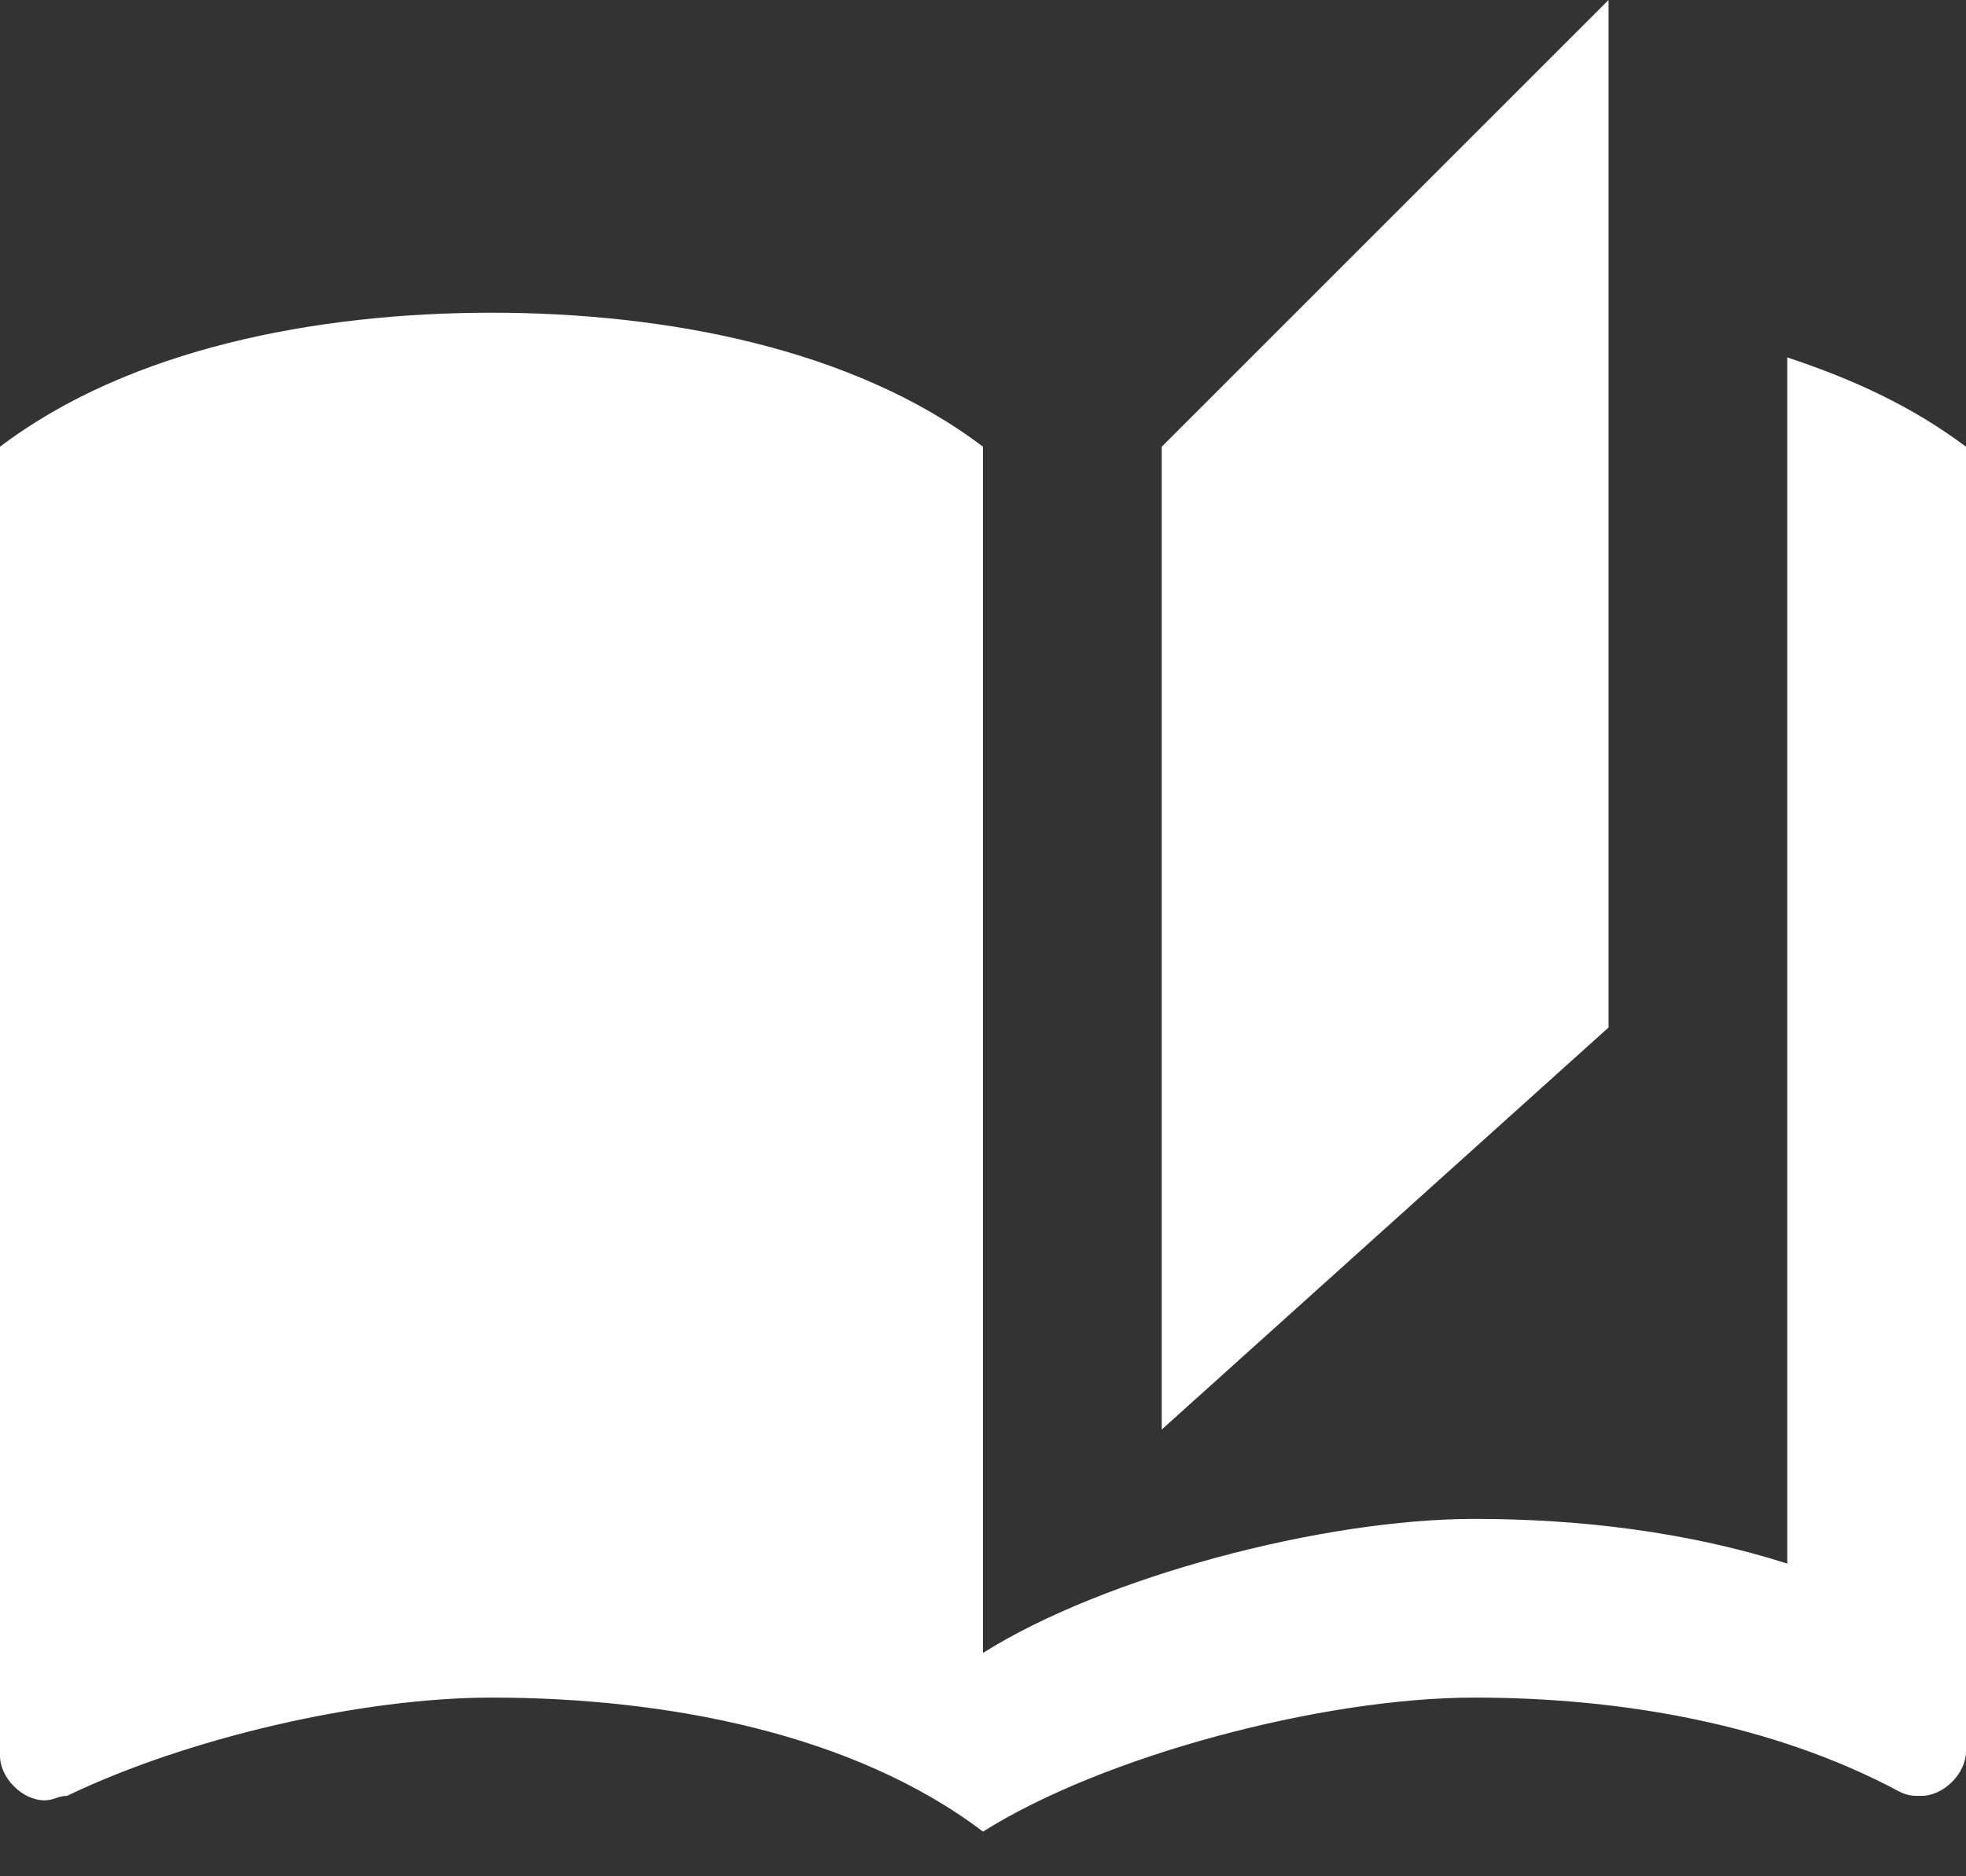
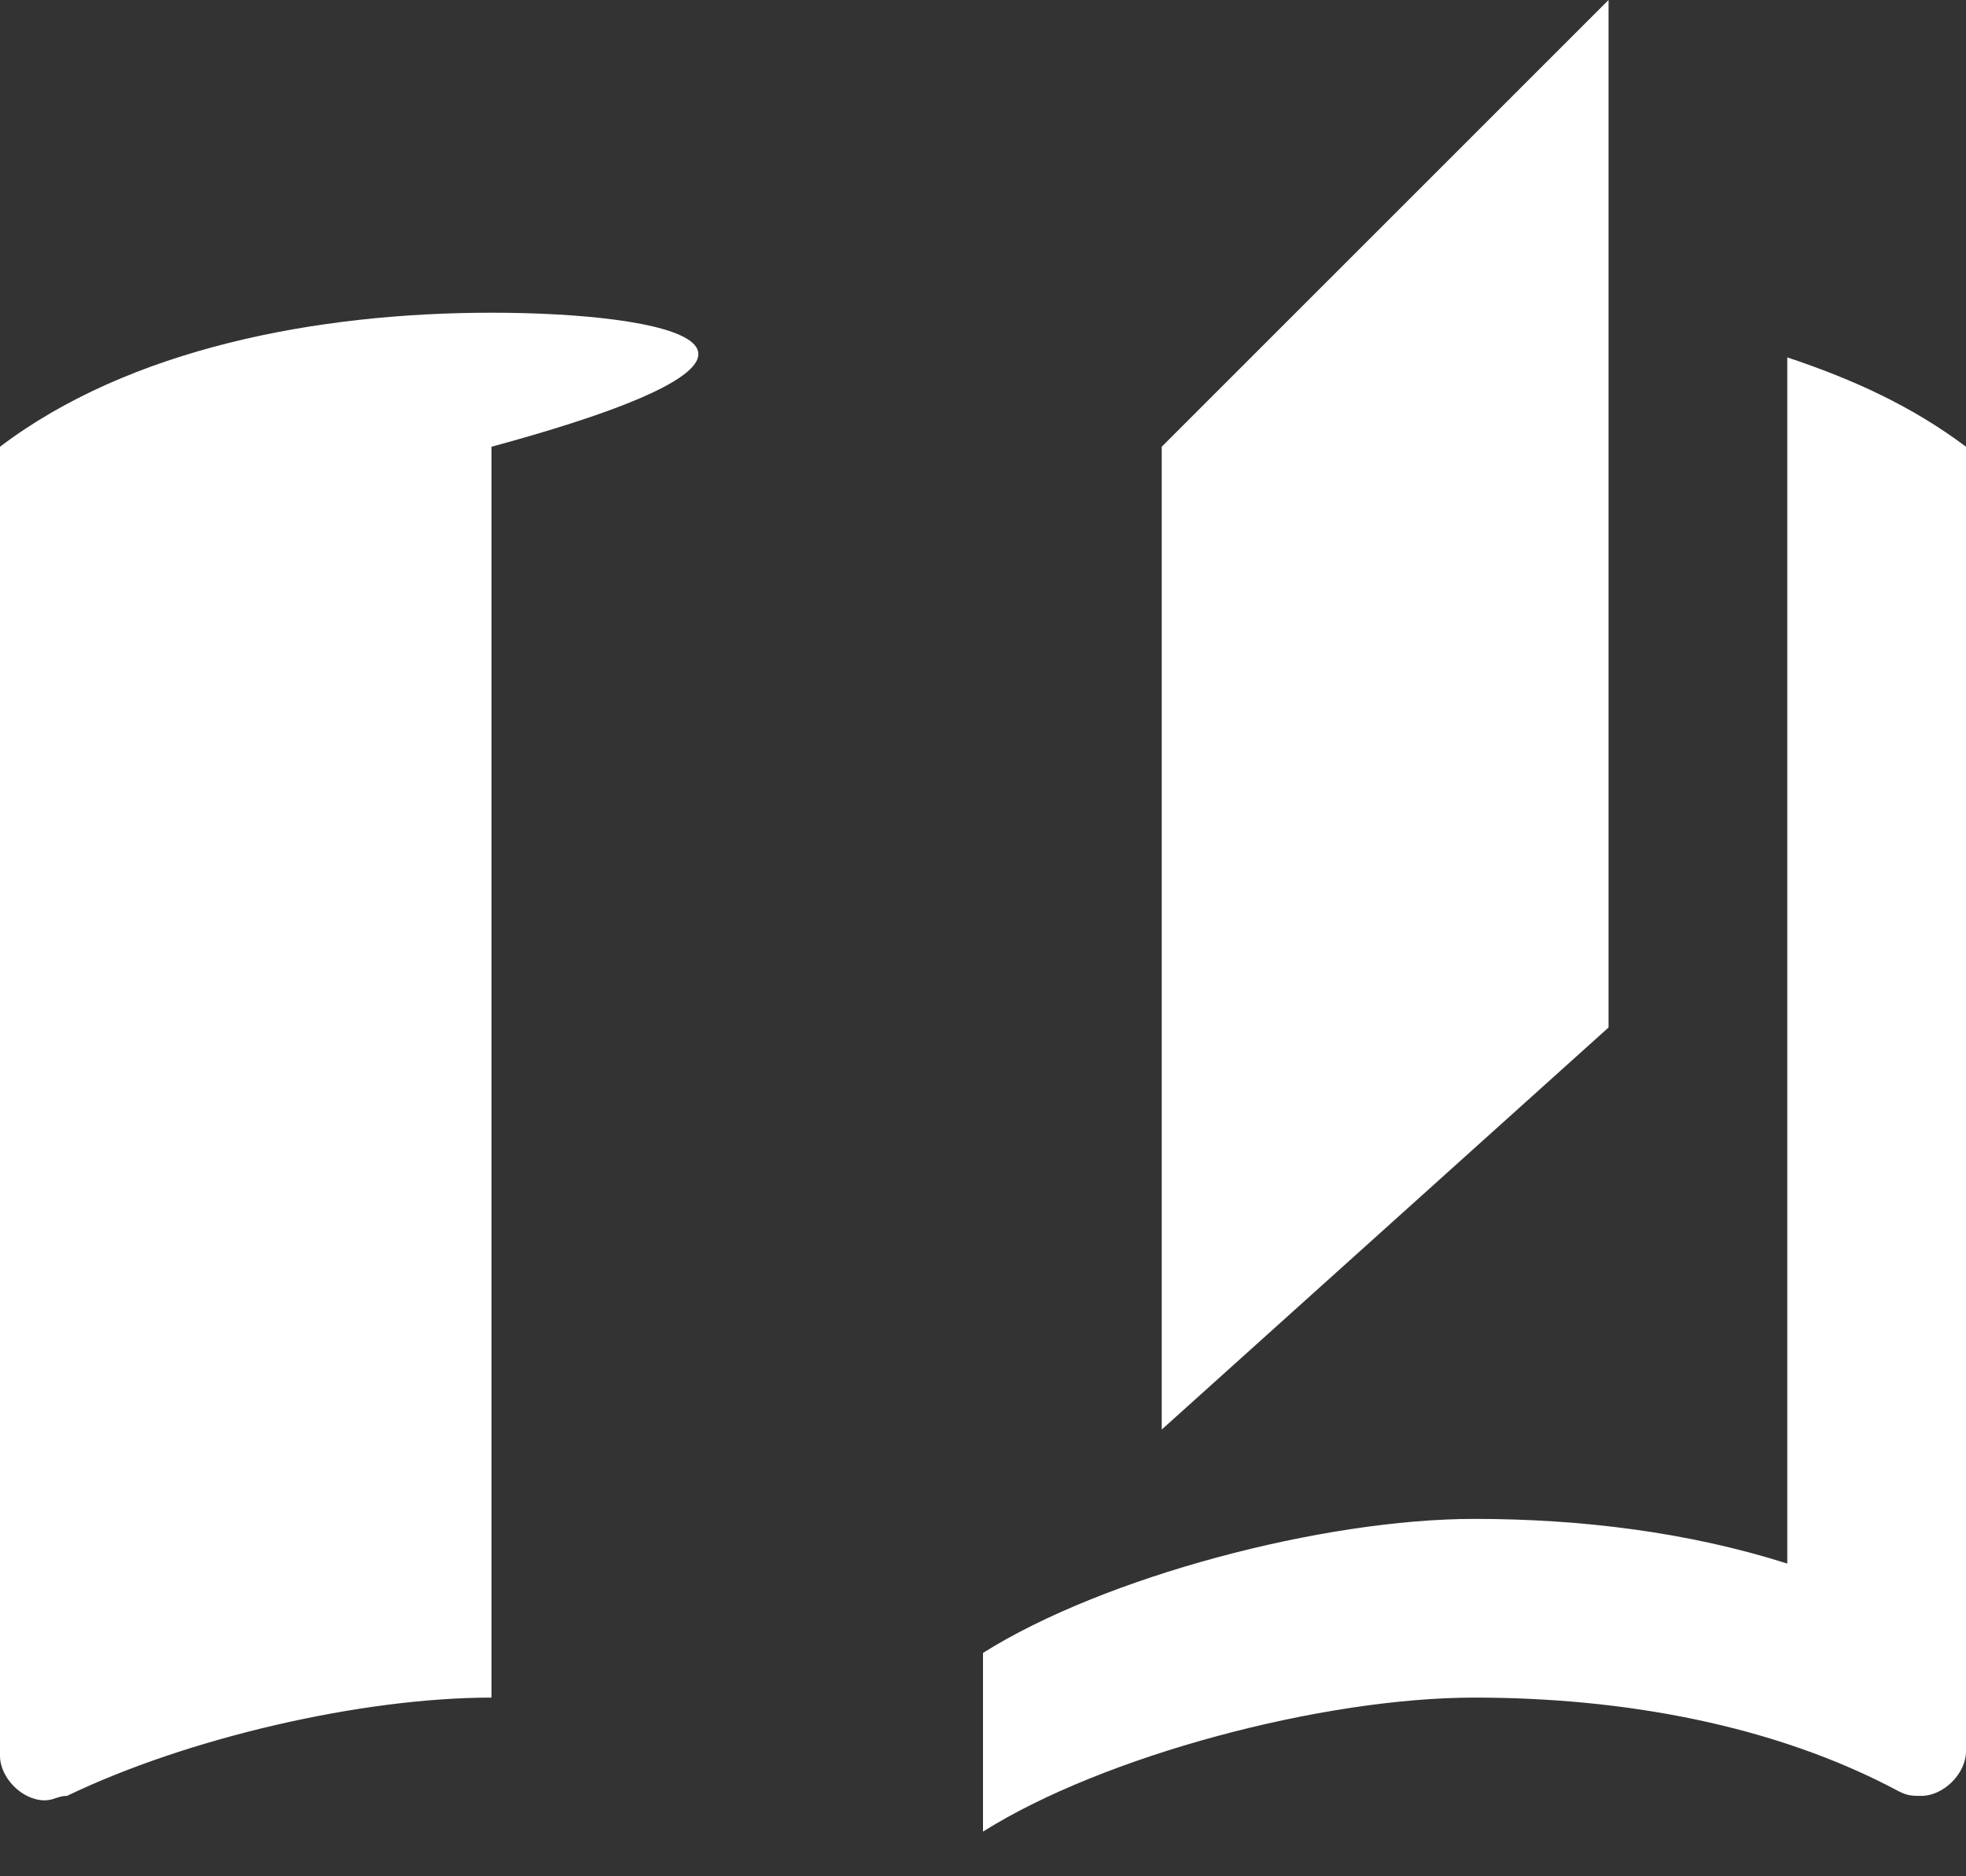
<svg xmlns="http://www.w3.org/2000/svg" width="22" height="21" viewBox="0 0 22 21" fill="none">
  <rect x="0" y="0" width="22" height="21" fill="#333333" stroke="none" />
-   <path d="M18 0L13 5V16L18 11.5V0ZM0 5V19.65C0 19.9 0.25 20.15 0.5 20.15C0.6 20.15 0.65 20.1 0.75 20.1C2.1 19.45 4.05 19 5.5 19C7.45 19 9.55 19.4 11 20.5V5C9.55 3.9 7.45 3.5 5.5 3.5C3.55 3.5 1.45 3.9 0 5ZM22 18.5V5C21.4 4.55 20.75 4.25 20 4V17.5C18.9 17.15 17.7 17 16.5 17C14.8 17 12.35 17.65 11 18.5V20.5C12.35 19.65 14.8 19 16.5 19C18.15 19 19.85 19.3 21.25 20.05C21.35 20.1 21.4 20.1 21.5 20.1C21.75 20.1 22 19.85 22 19.6V18.5Z" fill="white" />
+   <path d="M18 0L13 5V16L18 11.5V0ZM0 5V19.65C0 19.9 0.25 20.15 0.5 20.15C0.6 20.15 0.65 20.1 0.75 20.1C2.1 19.45 4.05 19 5.5 19V5C9.55 3.9 7.45 3.5 5.5 3.5C3.55 3.5 1.45 3.9 0 5ZM22 18.5V5C21.4 4.55 20.75 4.25 20 4V17.5C18.9 17.15 17.7 17 16.5 17C14.8 17 12.35 17.65 11 18.5V20.5C12.35 19.65 14.8 19 16.5 19C18.15 19 19.85 19.3 21.25 20.05C21.35 20.1 21.4 20.1 21.5 20.1C21.75 20.1 22 19.85 22 19.6V18.5Z" fill="white" />
</svg>